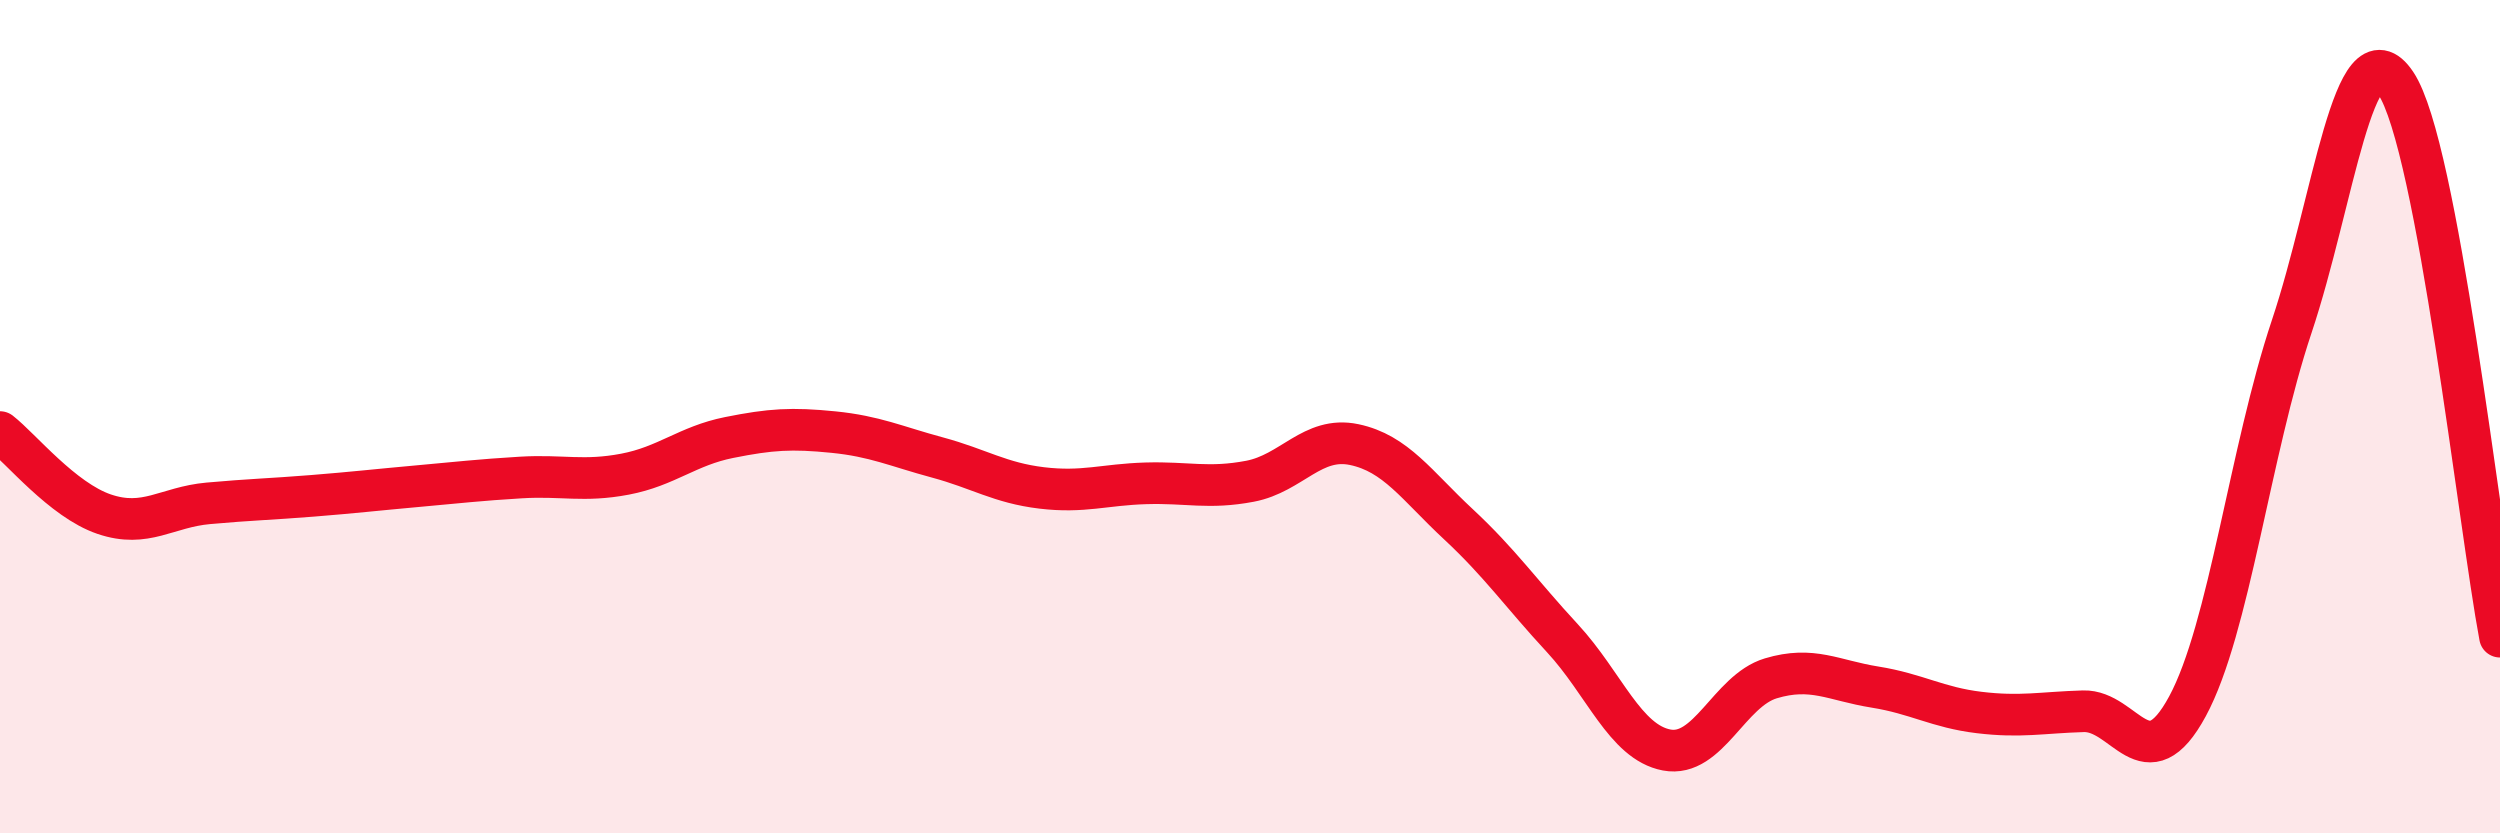
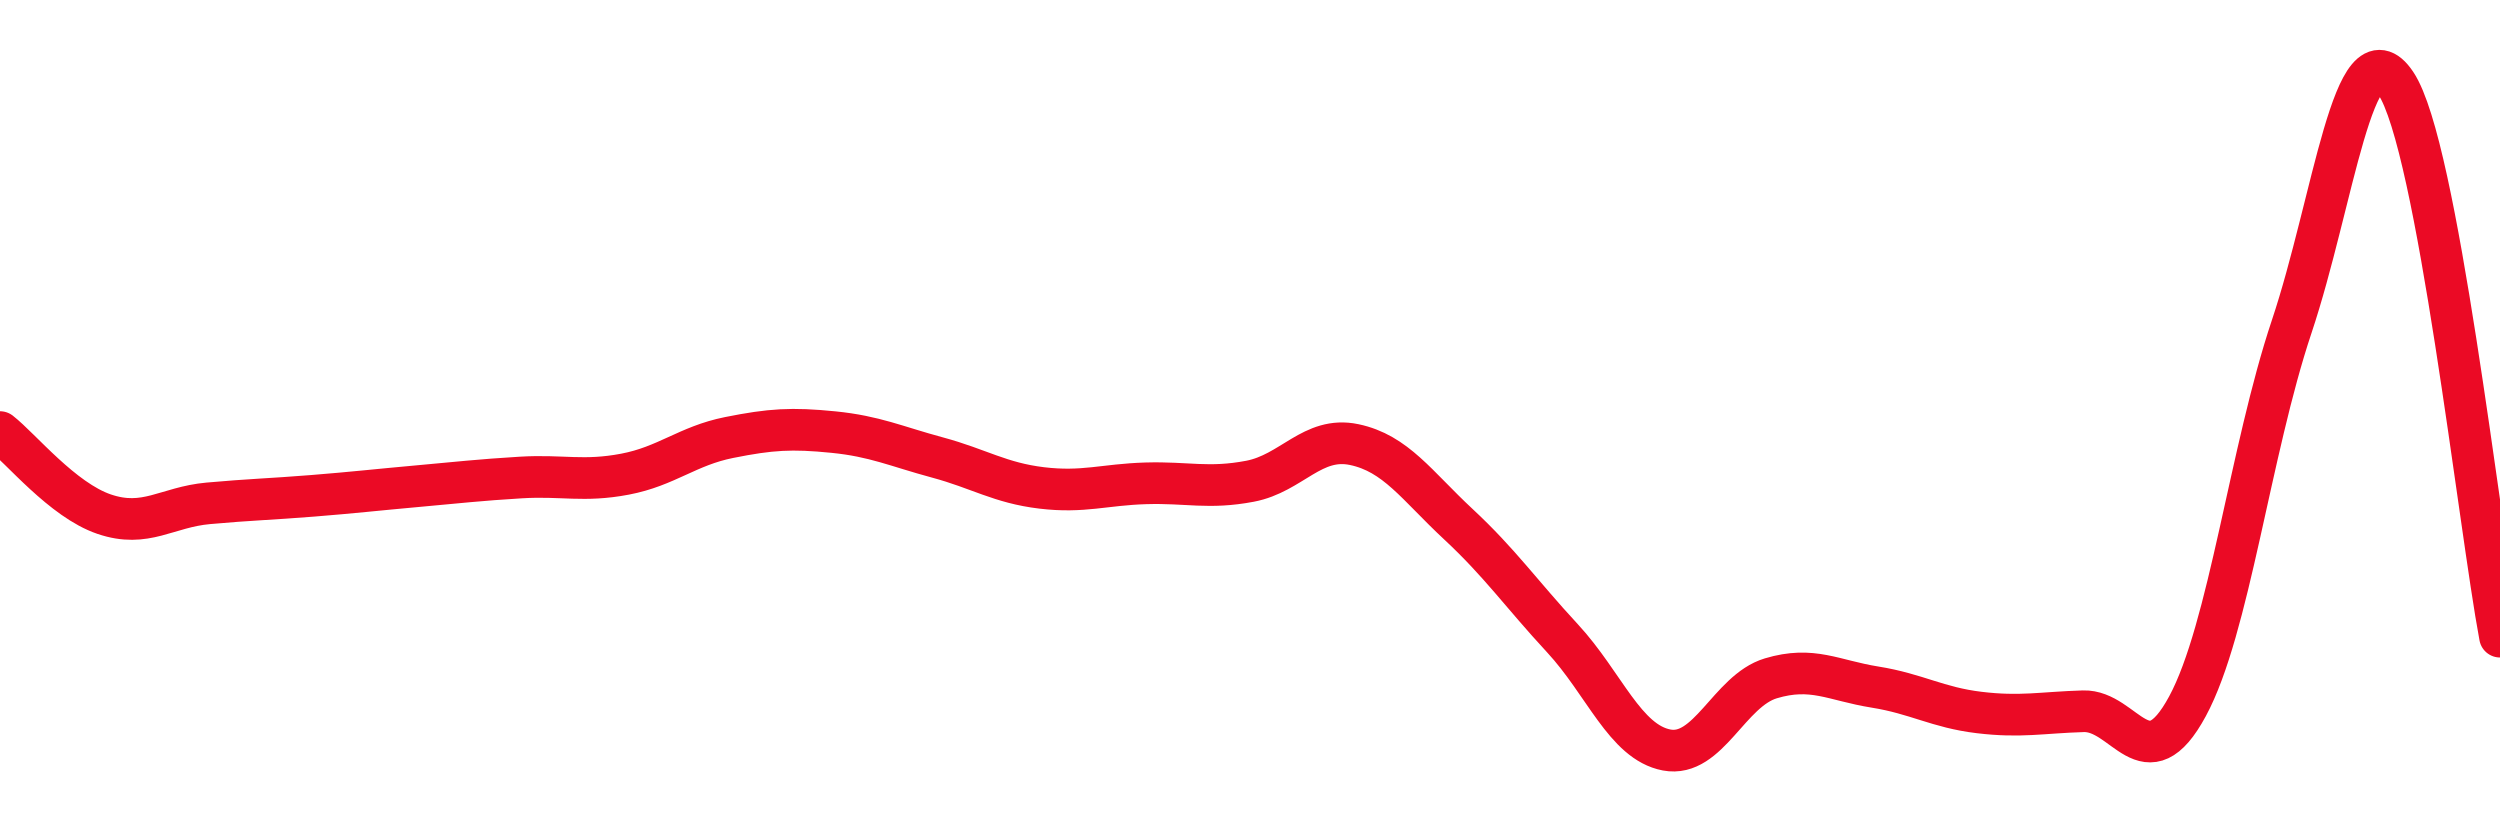
<svg xmlns="http://www.w3.org/2000/svg" width="60" height="20" viewBox="0 0 60 20">
-   <path d="M 0,10.37 C 0.5,10.76 1.5,12 2.5,12.34 C 3.5,12.68 4,12.17 5,12.08 C 6,11.99 6.5,11.98 7.5,11.9 C 8.5,11.82 9,11.76 10,11.67 C 11,11.58 11.5,11.52 12.5,11.46 C 13.5,11.4 14,11.57 15,11.38 C 16,11.19 16.5,10.7 17.5,10.5 C 18.5,10.3 19,10.27 20,10.37 C 21,10.47 21.5,10.71 22.5,10.98 C 23.5,11.25 24,11.59 25,11.71 C 26,11.83 26.5,11.63 27.5,11.6 C 28.5,11.57 29,11.74 30,11.55 C 31,11.36 31.5,10.46 32.5,10.67 C 33.5,10.88 34,11.65 35,12.58 C 36,13.51 36.5,14.24 37.5,15.32 C 38.5,16.4 39,17.81 40,18 C 41,18.19 41.5,16.58 42.5,16.28 C 43.5,15.98 44,16.33 45,16.49 C 46,16.65 46.5,16.98 47.5,17.1 C 48.5,17.22 49,17.1 50,17.07 C 51,17.04 51.5,18.8 52.5,16.95 C 53.5,15.1 54,10.83 55,7.84 C 56,4.85 56.5,0.51 57.5,2 C 58.5,3.49 59.5,12.62 60,15.28L60 20L0 20Z" fill="#EB0A25" opacity="0.1" stroke-linecap="round" stroke-linejoin="round" />
  <path d="M 0,10.37 C 0.5,10.76 1.5,12 2.5,12.34 C 3.5,12.68 4,12.17 5,12.08 C 6,11.99 6.5,11.98 7.5,11.9 C 8.5,11.82 9,11.76 10,11.67 C 11,11.58 11.5,11.52 12.5,11.46 C 13.5,11.4 14,11.57 15,11.38 C 16,11.19 16.5,10.7 17.5,10.5 C 18.5,10.3 19,10.27 20,10.37 C 21,10.47 21.5,10.71 22.5,10.98 C 23.5,11.25 24,11.59 25,11.71 C 26,11.83 26.5,11.63 27.5,11.6 C 28.5,11.57 29,11.74 30,11.55 C 31,11.36 31.5,10.46 32.5,10.67 C 33.5,10.88 34,11.65 35,12.58 C 36,13.51 36.5,14.24 37.5,15.32 C 38.5,16.4 39,17.81 40,18 C 41,18.19 41.5,16.58 42.5,16.28 C 43.5,15.98 44,16.33 45,16.49 C 46,16.65 46.5,16.98 47.5,17.1 C 48.5,17.22 49,17.1 50,17.07 C 51,17.04 51.5,18.8 52.5,16.95 C 53.5,15.1 54,10.83 55,7.84 C 56,4.85 56.5,0.51 57.5,2 C 58.5,3.49 59.5,12.62 60,15.28" stroke="#EB0A25" stroke-width="1" fill="none" stroke-linecap="round" stroke-linejoin="round" />
</svg>